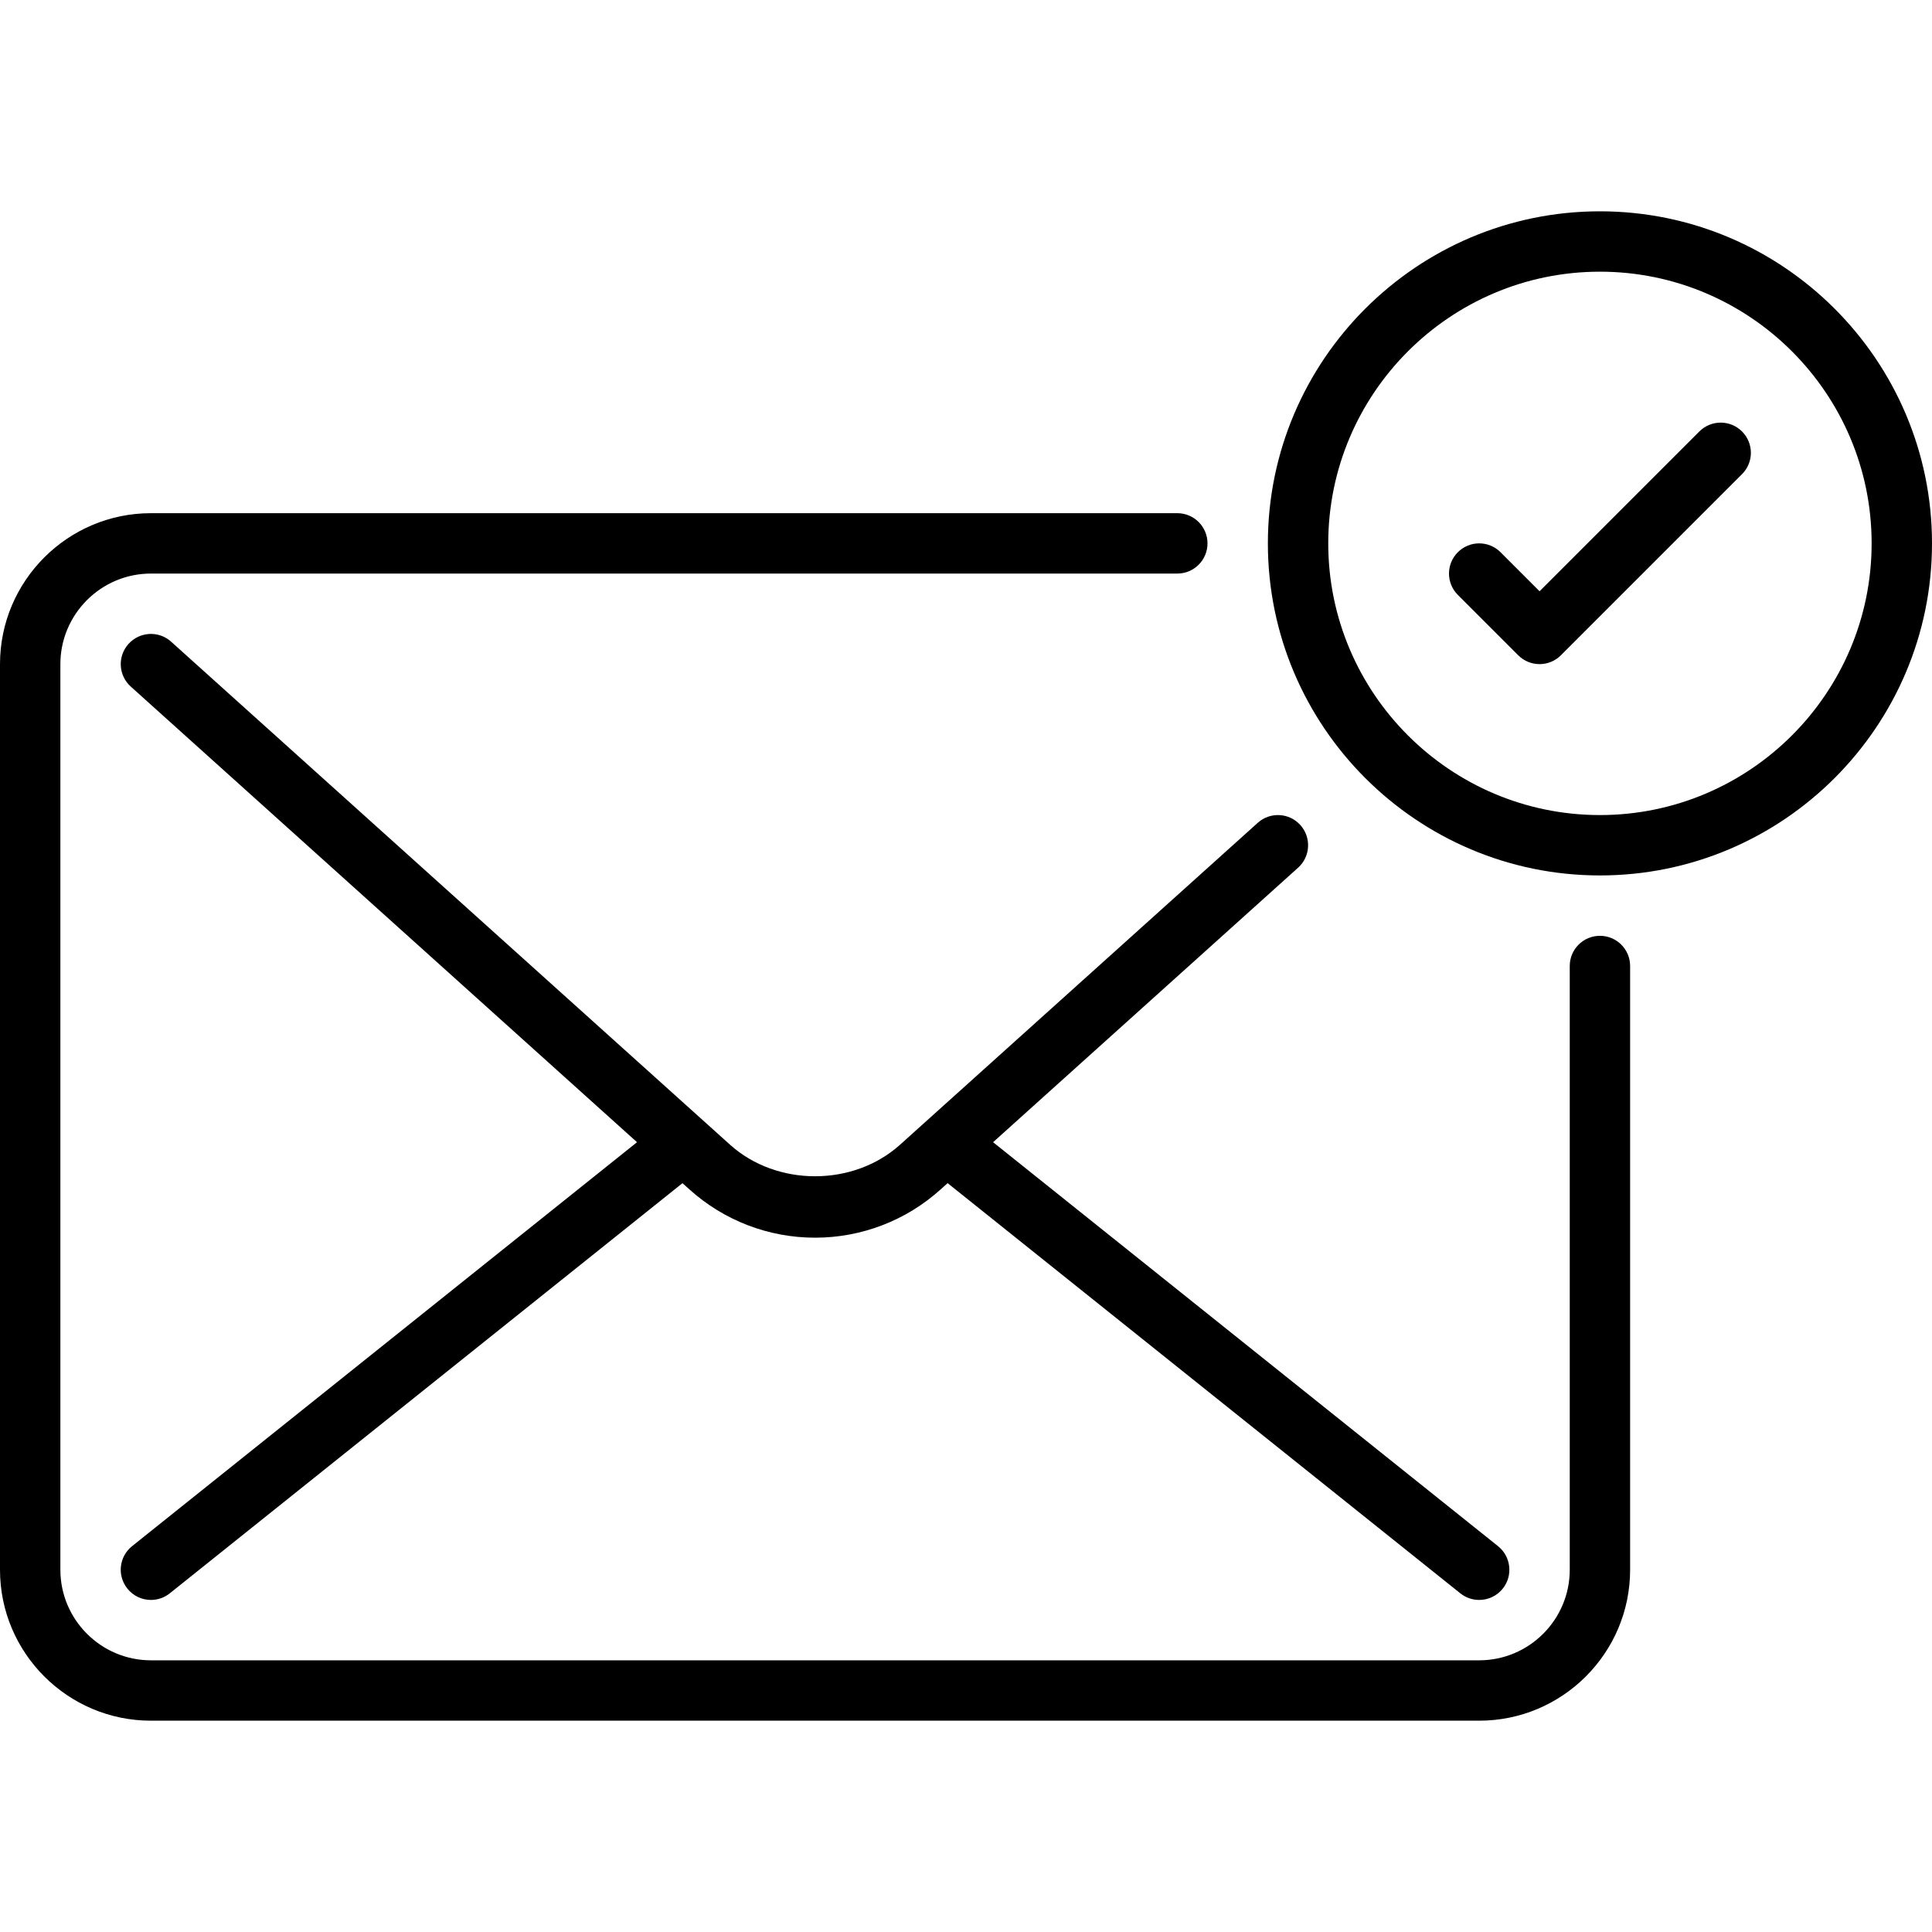
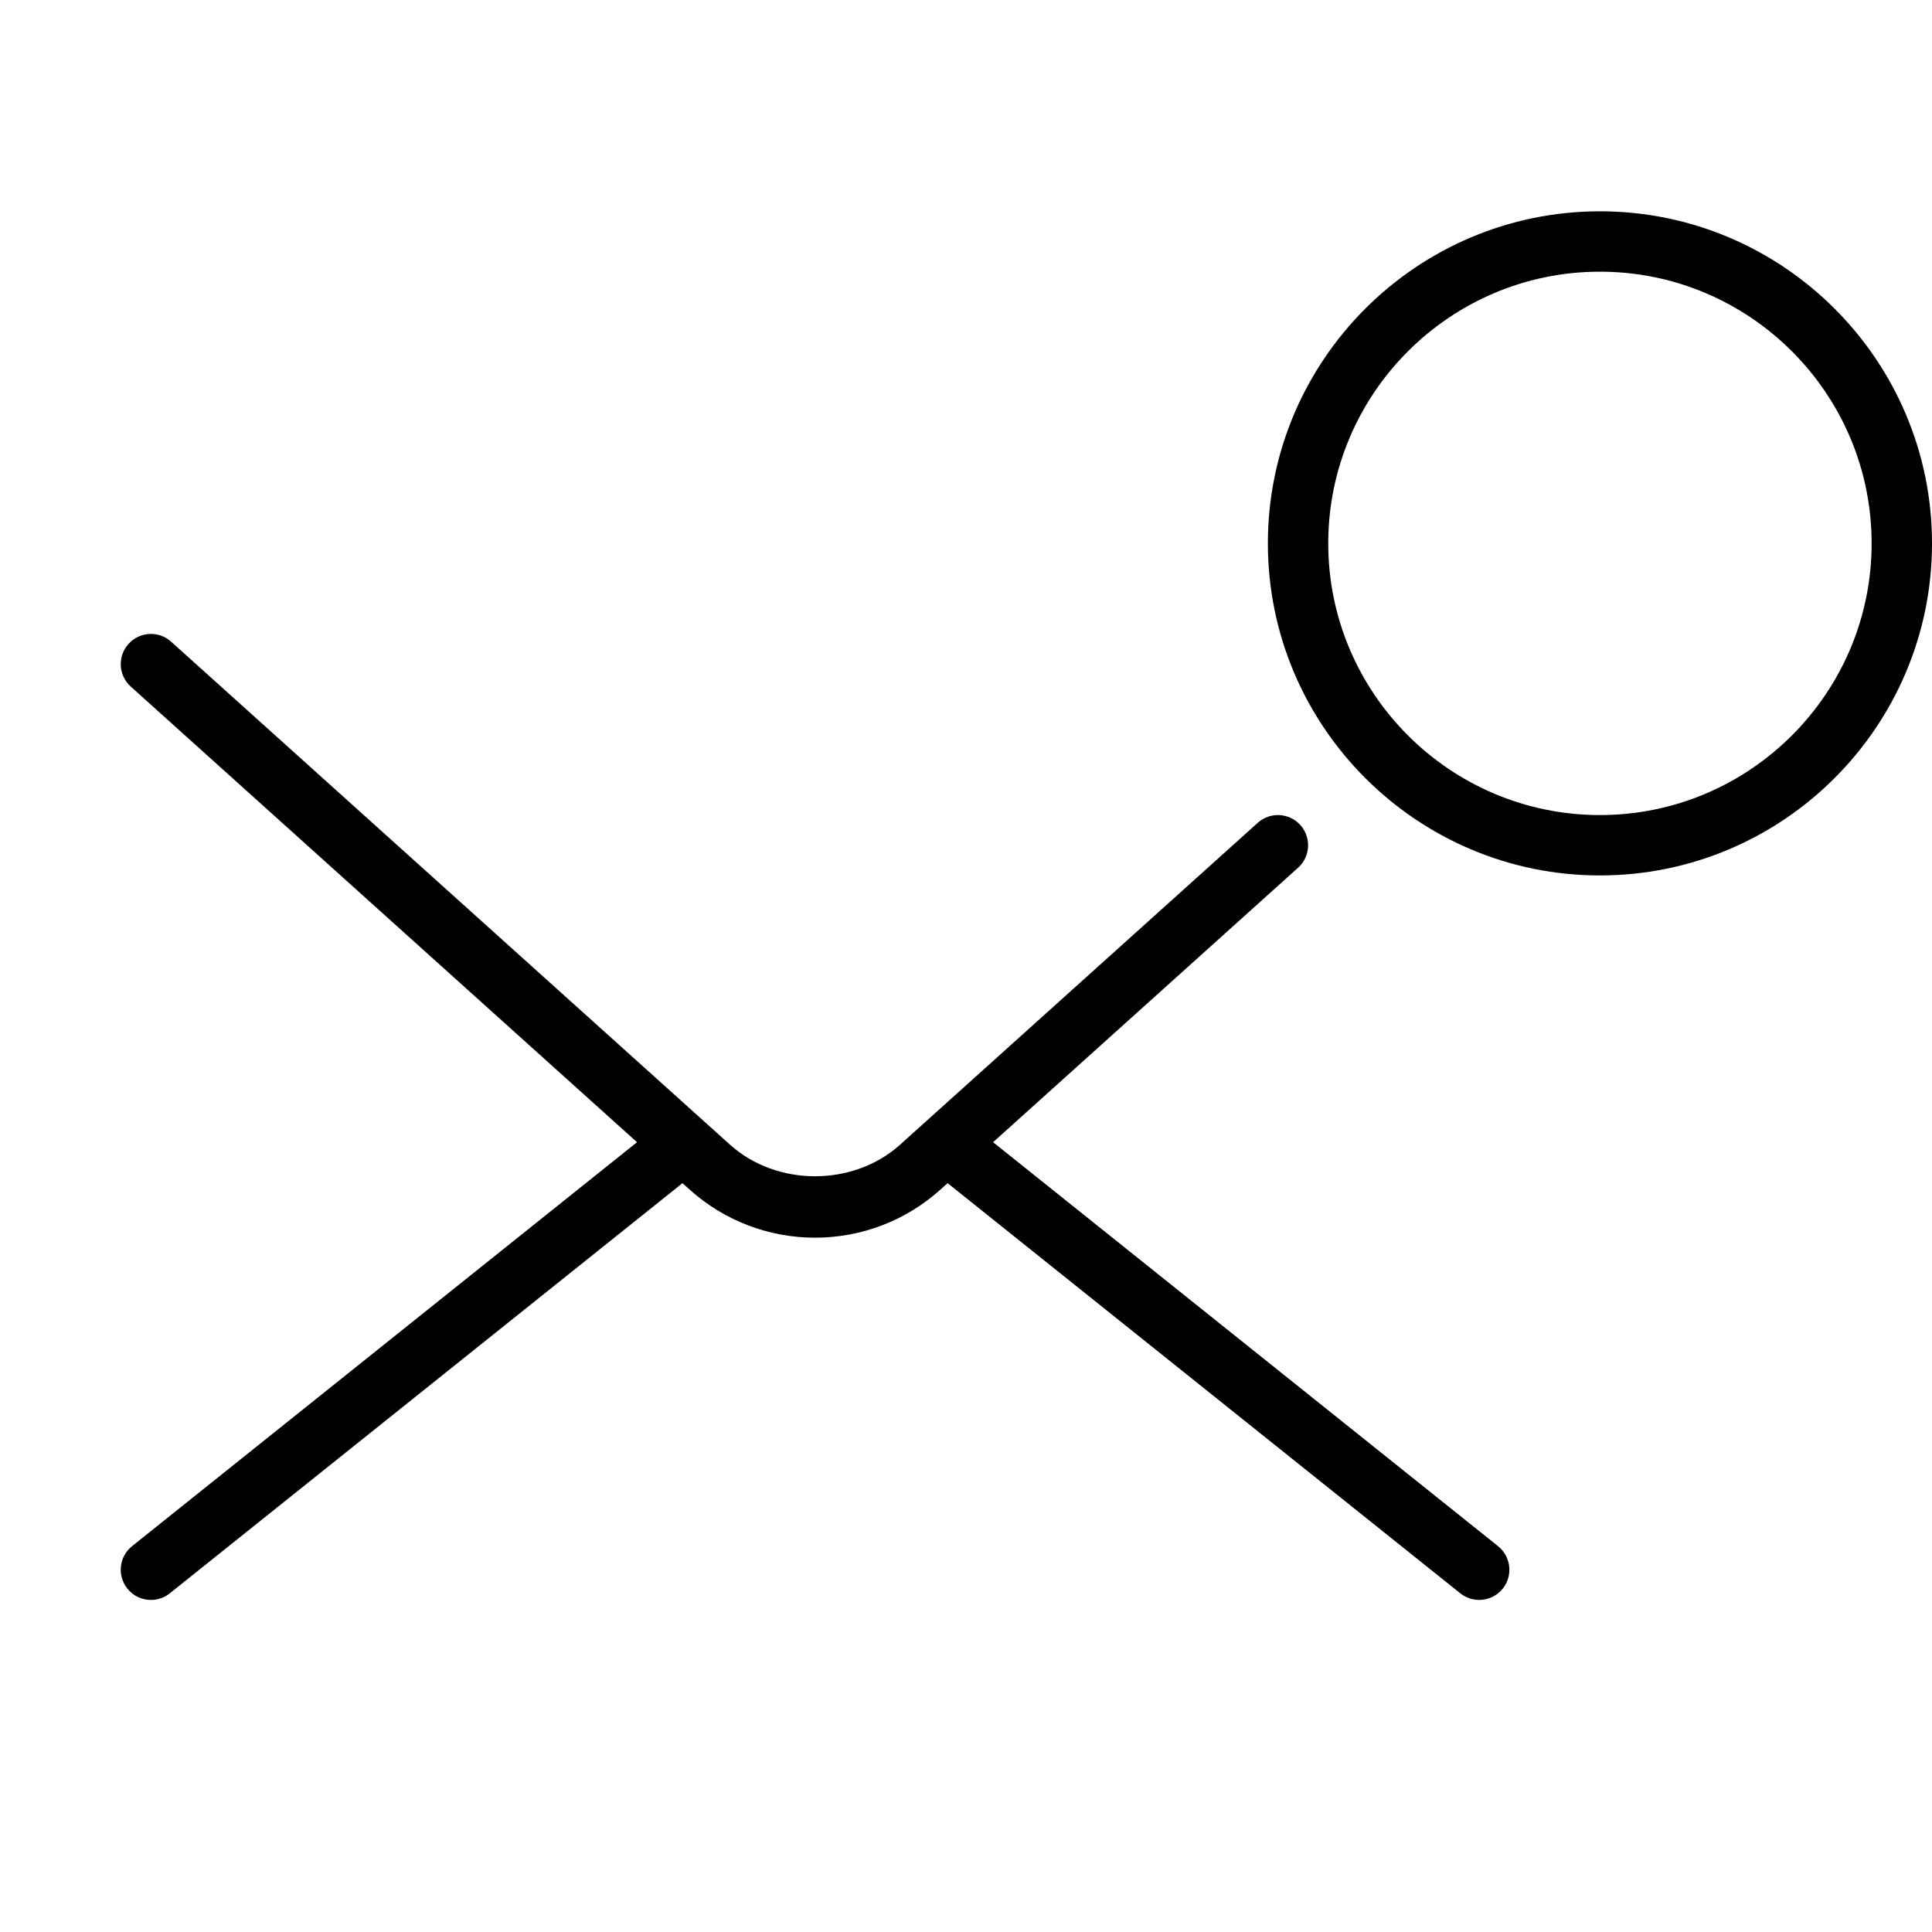
<svg xmlns="http://www.w3.org/2000/svg" height="512" viewBox="0 0 64 64" width="512">
  <g id="_x30_2_Envelope_opened">
    <g>
-       <path d="m53 31c-.553 0-1 .448-1 1v20c0 1.654-1.346 3-3 3h-44c-1.654 0-3-1.346-3-3v-30c0-1.654 1.346-3 3-3h34c.553 0 1-.448 1-1s-.447-1-1-1h-34c-2.757 0-5 2.243-5 5v30c0 2.757 2.243 5 5 5h44c2.757 0 5-2.243 5-5v-20c0-.552-.447-1-1-1z" />
      <path d="m43.076 27.331c-.369-.411-1.002-.443-1.412-.074l-11.847 10.662c-1.549 1.395-4.085 1.395-5.635 0l-18.513-16.662c-.41-.371-1.043-.336-1.412.074-.37.411-.336 1.043.074 1.412l16.771 15.094-16.727 13.382c-.432.345-.501.974-.156 1.405.198.248.488.376.781.376.219 0 .44-.072.624-.219l16.984-13.587.236.212c1.143 1.028 2.619 1.594 4.156 1.594s3.013-.566 4.155-1.595l.236-.212 16.984 13.588c.185.147.405.219.624.219.294 0 .584-.128.782-.375.345-.431.274-1.061-.156-1.405l-16.728-13.383 10.105-9.094c.41-.369.443-1.001.074-1.412z" />
      <path d="m53 7c-6.065 0-11 4.935-11 11s4.935 11 11 11 11-4.935 11-11-4.935-11-11-11zm0 20c-4.963 0-9-4.038-9-9s4.037-9 9-9 9 4.038 9 9-4.037 9-9 9z" />
-       <path d="m56.293 14.293-5.293 5.293-1.293-1.293c-.391-.391-1.023-.391-1.414 0s-.391 1.023 0 1.414l2 2c.195.195.451.293.707.293s.512-.098.707-.293l6-6c.391-.391.391-1.023 0-1.414s-1.023-.391-1.414 0z" />
    </g>
  </g>
</svg>